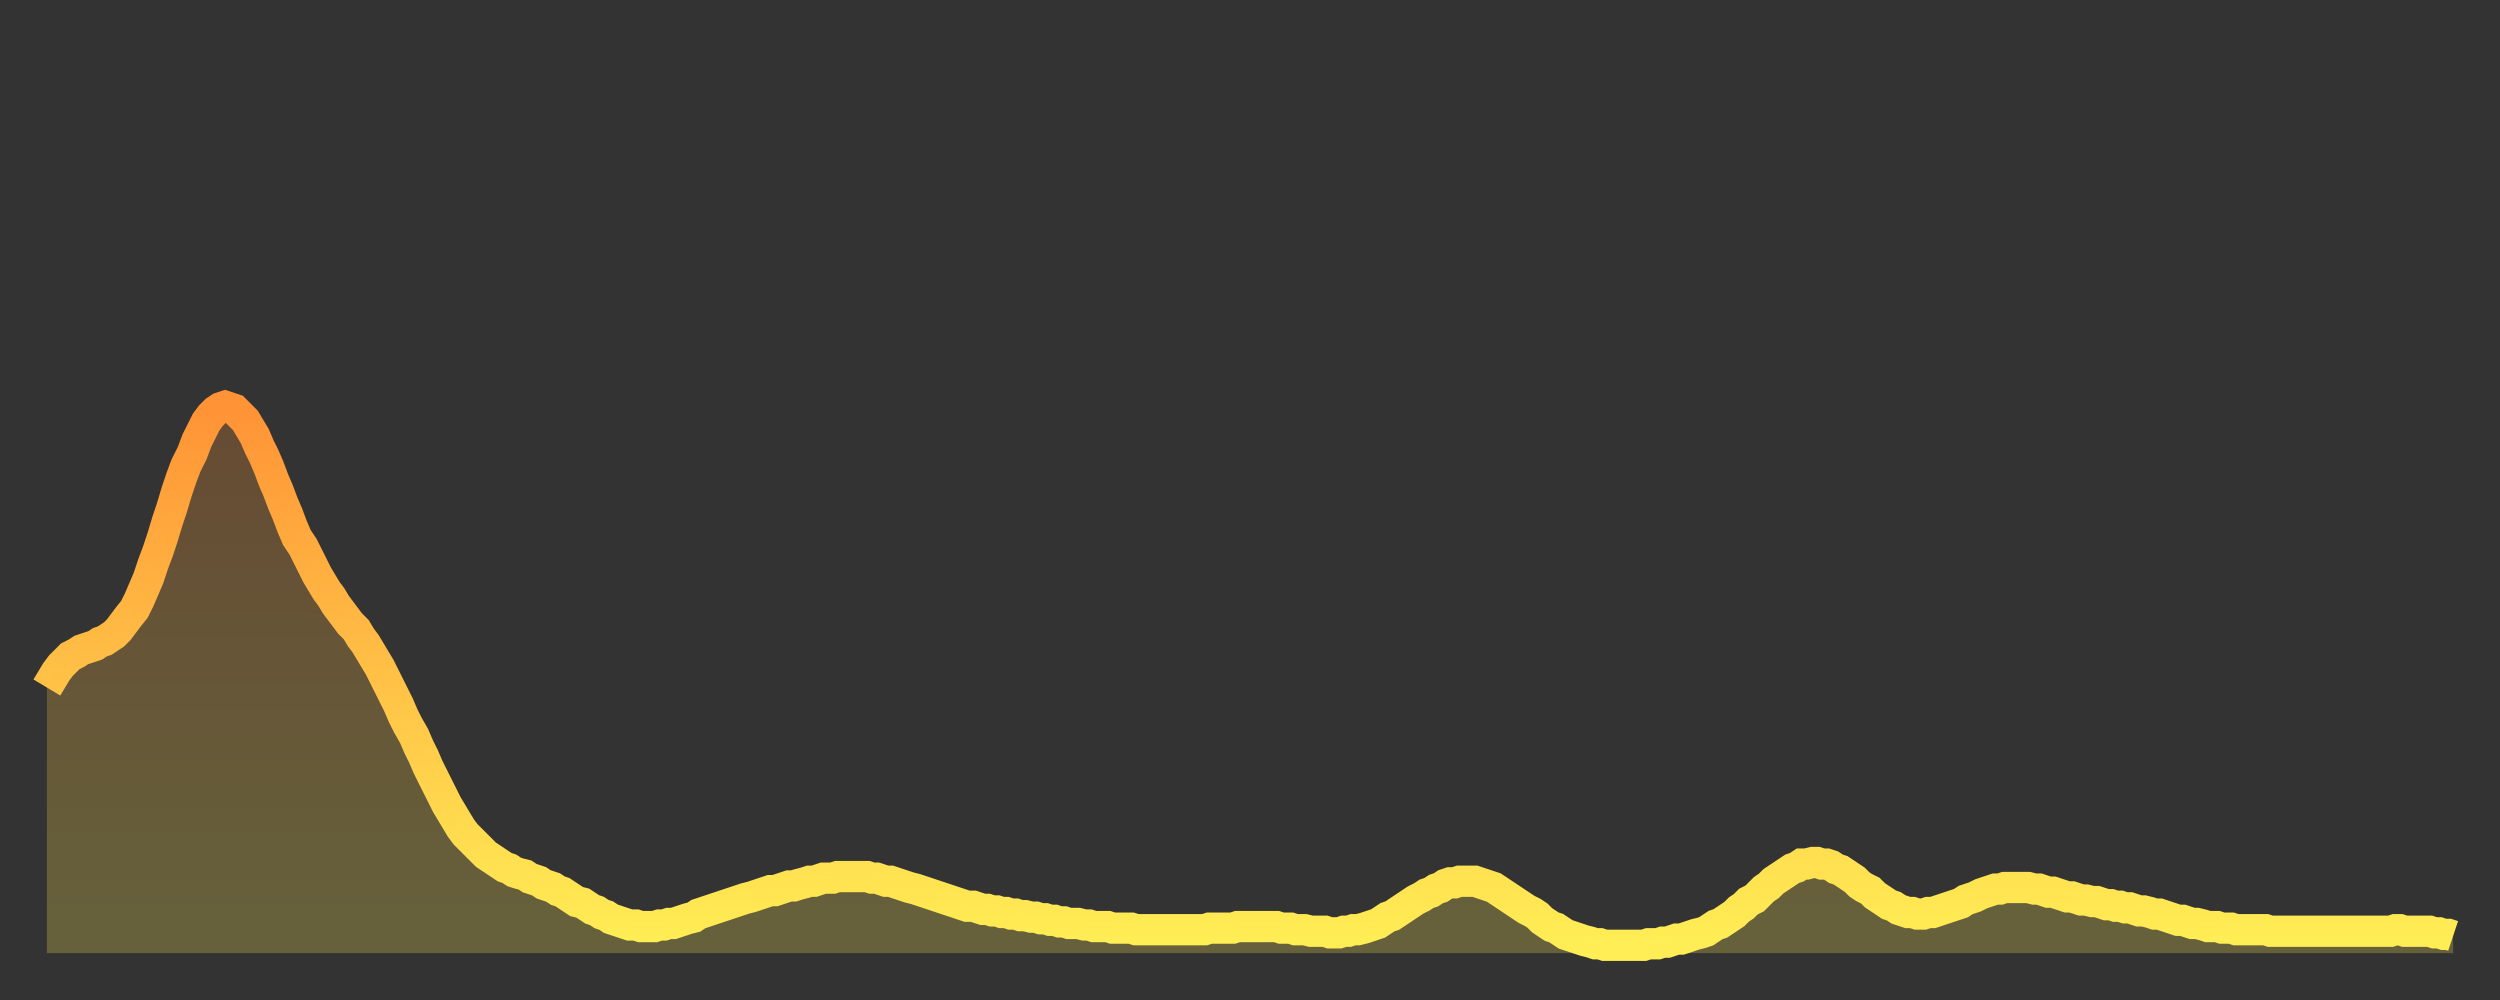
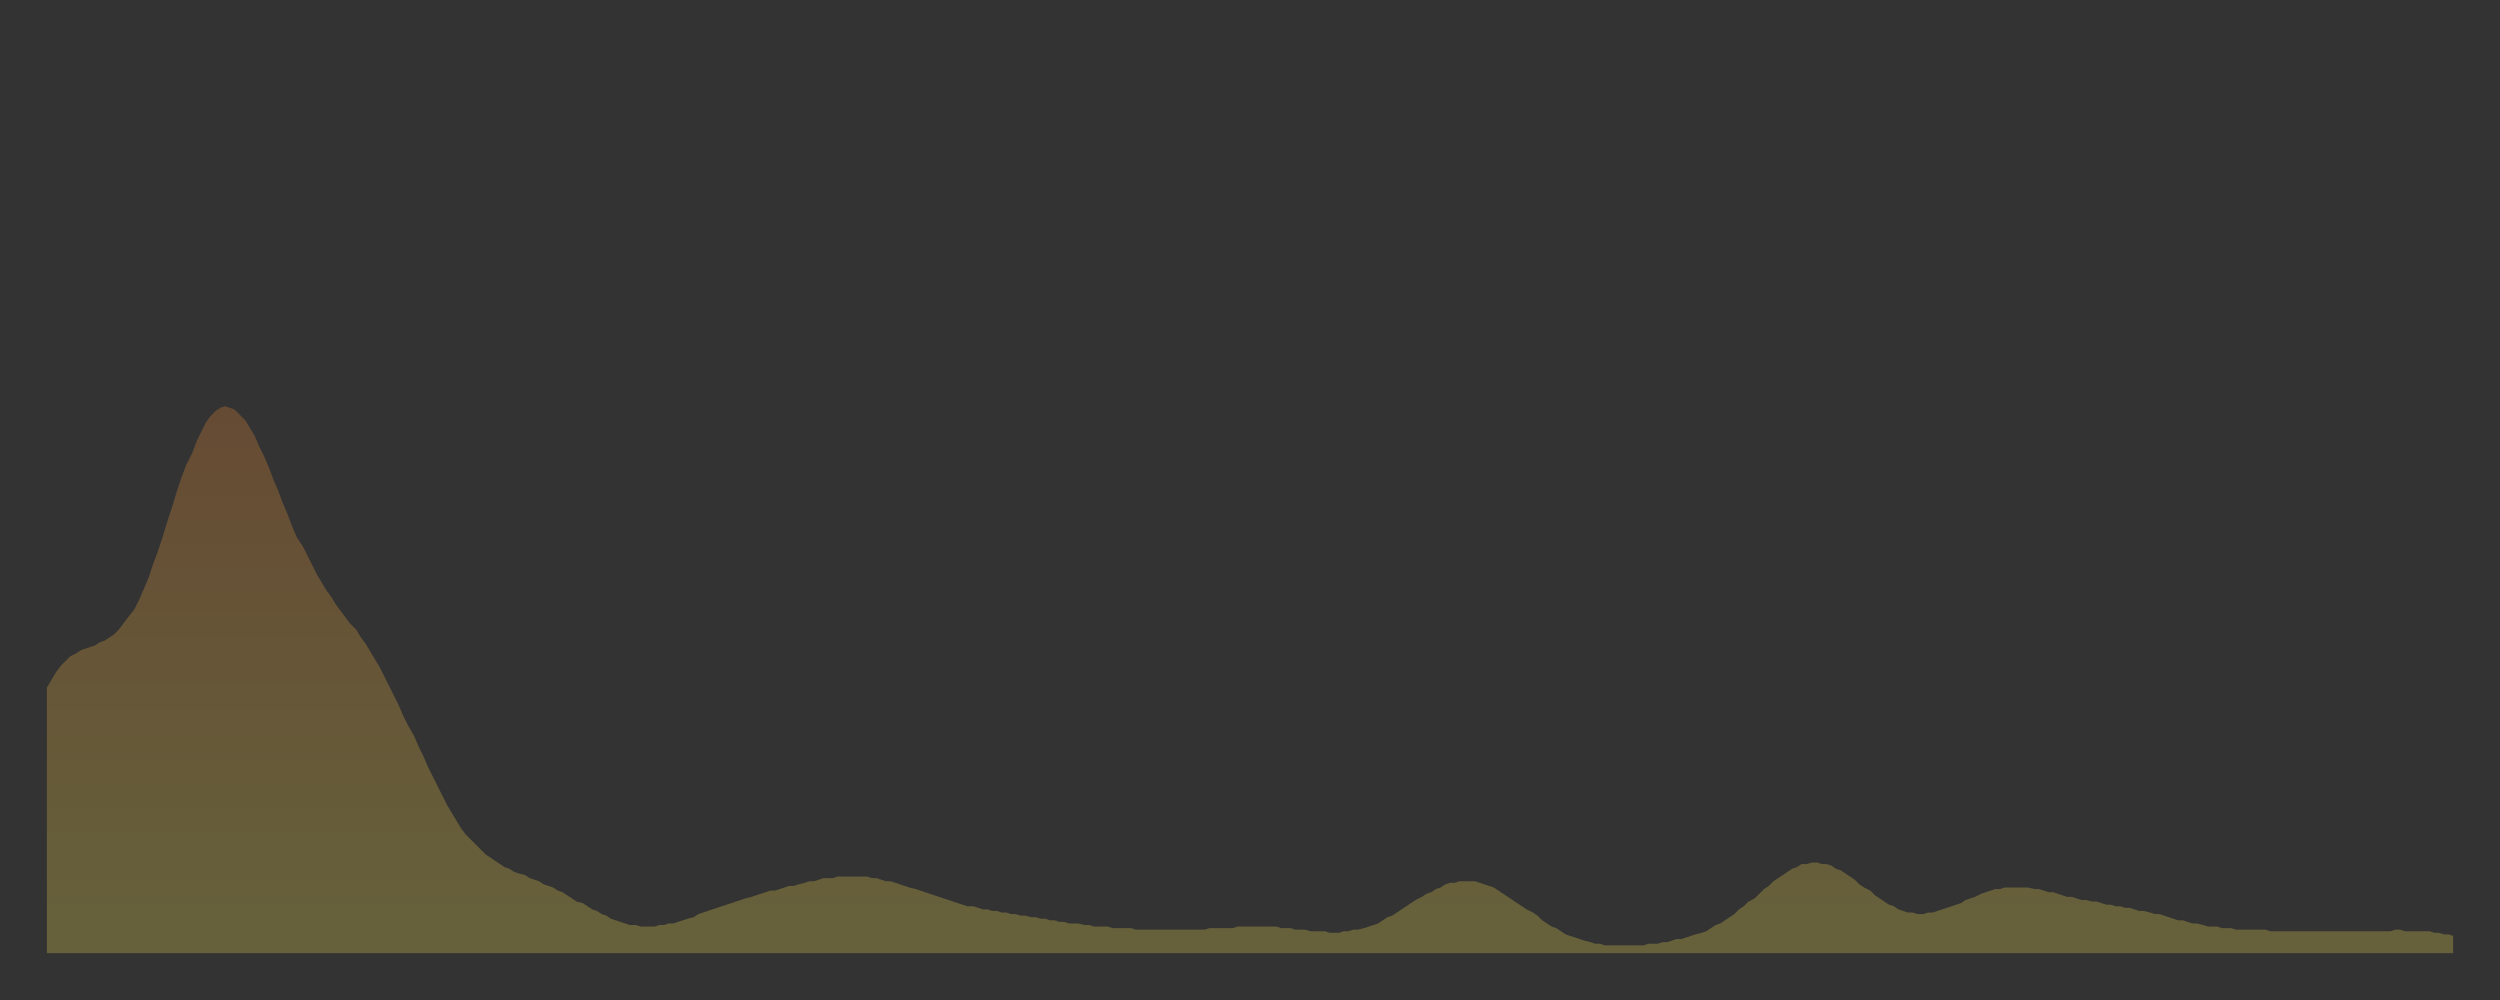
<svg xmlns="http://www.w3.org/2000/svg" baseProfile="full" height="64" version="1.1" width="160">
  <rect width="100%" height="100%" fill="#333333" stroke="none" />
  <defs>
    <linearGradient id="id22724" x1="0" x2="0" y1="0" y2="1">
      <stop offset="0%" stop-color="#ff9336" />
      <stop offset="50%" stop-color="#ffc146" />
      <stop offset="100%" stop-color="#ffee55" />
    </linearGradient>
  </defs>
  <g transform="translate(3,3)">
    <g>
-       <path d="M 0.0 41.0 0.3 40.5 0.6 40.0 0.9 39.6 1.2 39.3 1.5 39.0 1.9 38.8 2.2 38.6 2.5 38.5 2.8 38.4 3.1 38.3 3.4 38.1 3.7 38.0 4.0 37.8 4.3 37.6 4.6 37.3 4.9 36.9 5.2 36.5 5.6 36.0 5.9 35.4 6.2 34.7 6.5 34.0 6.8 33.1 7.1 32.3 7.4 31.4 7.7 30.4 8.0 29.5 8.3 28.5 8.6 27.6 8.9 26.8 9.3 26.0 9.6 25.2 9.9 24.6 10.2 24.0 10.5 23.6 10.8 23.3 11.1 23.1 11.4 23.0 11.7 23.1 12.0 23.2 12.3 23.5 12.7 23.9 13.0 24.4 13.3 24.9 13.6 25.6 13.9 26.2 14.2 26.9 14.5 27.7 14.8 28.4 15.1 29.2 15.4 29.9 15.7 30.7 16.0 31.4 16.4 32.0 16.7 32.6 17.0 33.2 17.3 33.8 17.6 34.3 17.9 34.8 18.2 35.2 18.5 35.7 18.8 36.1 19.1 36.5 19.4 36.9 19.8 37.3 20.1 37.8 20.4 38.2 20.7 38.7 21.0 39.2 21.3 39.7 21.6 40.3 21.9 40.9 22.2 41.5 22.5 42.1 22.8 42.8 23.1 43.4 23.5 44.1 23.8 44.8 24.1 45.4 24.4 46.1 24.7 46.7 25.0 47.3 25.3 47.9 25.6 48.5 25.9 49.0 26.2 49.5 26.5 50.0 26.8 50.4 27.2 50.8 27.5 51.1 27.8 51.4 28.1 51.7 28.4 51.9 28.7 52.1 29.0 52.3 29.3 52.5 29.6 52.6 29.9 52.8 30.2 52.9 30.6 53.0 30.9 53.2 31.2 53.3 31.5 53.4 31.8 53.6 32.1 53.7 32.4 53.8 32.7 54.0 33.0 54.1 33.3 54.3 33.6 54.5 33.9 54.7 34.3 54.8 34.6 55.0 34.9 55.2 35.2 55.3 35.5 55.5 35.8 55.6 36.1 55.8 36.4 55.9 36.7 56.0 37.0 56.1 37.3 56.2 37.7 56.2 38.0 56.3 38.3 56.3 38.6 56.3 38.9 56.3 39.2 56.2 39.5 56.2 39.8 56.1 40.1 56.1 40.4 56.0 40.7 55.9 41.0 55.8 41.4 55.7 41.7 55.5 42.0 55.4 42.3 55.3 42.6 55.2 42.9 55.1 43.2 55.0 43.5 54.9 43.8 54.8 44.1 54.7 44.4 54.6 44.7 54.5 45.1 54.4 45.4 54.3 45.7 54.2 46.0 54.1 46.3 54.0 46.6 54.0 46.9 53.9 47.2 53.8 47.5 53.7 47.8 53.7 48.1 53.6 48.5 53.5 48.8 53.4 49.1 53.4 49.4 53.3 49.7 53.2 50.0 53.2 50.3 53.2 50.6 53.1 50.9 53.1 51.2 53.1 51.5 53.1 51.8 53.1 52.2 53.1 52.5 53.1 52.8 53.2 53.1 53.2 53.4 53.3 53.7 53.4 54.0 53.4 54.3 53.5 54.6 53.6 54.9 53.7 55.2 53.8 55.6 53.9 55.9 54.0 56.2 54.1 56.5 54.2 56.8 54.3 57.1 54.4 57.4 54.5 57.7 54.6 58.0 54.7 58.3 54.8 58.6 54.9 58.9 55.0 59.3 55.0 59.6 55.1 59.9 55.2 60.2 55.2 60.5 55.3 60.8 55.3 61.1 55.4 61.4 55.4 61.7 55.5 62.0 55.5 62.3 55.6 62.6 55.6 63.0 55.7 63.3 55.7 63.6 55.8 63.9 55.8 64.2 55.9 64.5 55.9 64.8 56.0 65.1 56.0 65.4 56.1 65.7 56.1 66.0 56.1 66.4 56.2 66.7 56.2 67.0 56.3 67.3 56.3 67.6 56.3 67.9 56.3 68.2 56.4 68.5 56.4 68.8 56.4 69.1 56.4 69.4 56.4 69.7 56.5 70.1 56.5 70.4 56.5 70.7 56.5 71.0 56.5 71.3 56.5 71.6 56.5 71.9 56.5 72.2 56.5 72.5 56.5 72.8 56.5 73.1 56.5 73.5 56.5 73.8 56.5 74.1 56.5 74.4 56.4 74.7 56.4 75.0 56.4 75.3 56.4 75.6 56.4 75.9 56.4 76.2 56.3 76.5 56.3 76.8 56.3 77.2 56.3 77.5 56.3 77.8 56.3 78.1 56.3 78.4 56.3 78.7 56.3 79.0 56.4 79.3 56.4 79.6 56.4 79.9 56.5 80.2 56.5 80.5 56.5 80.9 56.6 81.2 56.6 81.5 56.6 81.8 56.6 82.1 56.7 82.4 56.7 82.7 56.7 83.0 56.6 83.3 56.6 83.6 56.5 83.9 56.5 84.3 56.4 84.6 56.3 84.9 56.2 85.2 56.1 85.5 55.9 85.8 55.7 86.1 55.6 86.4 55.4 86.7 55.2 87.0 55.0 87.3 54.8 87.6 54.6 88.0 54.4 88.3 54.2 88.6 54.1 88.9 53.9 89.2 53.8 89.5 53.6 89.8 53.5 90.1 53.5 90.4 53.4 90.7 53.4 91.0 53.4 91.4 53.4 91.7 53.5 92.0 53.6 92.3 53.7 92.6 53.8 92.9 54.0 93.2 54.2 93.5 54.4 93.8 54.6 94.1 54.8 94.4 55.0 94.7 55.2 95.1 55.4 95.4 55.6 95.7 55.9 96.0 56.1 96.3 56.3 96.6 56.4 96.9 56.6 97.2 56.8 97.5 56.9 97.8 57.0 98.1 57.1 98.4 57.2 98.8 57.3 99.1 57.4 99.4 57.4 99.7 57.5 100.0 57.5 100.3 57.5 100.6 57.5 100.9 57.5 101.2 57.5 101.5 57.5 101.8 57.5 102.2 57.5 102.5 57.4 102.8 57.4 103.1 57.4 103.4 57.3 103.7 57.3 104.0 57.2 104.3 57.1 104.6 57.1 104.9 57.0 105.2 56.9 105.5 56.8 105.9 56.7 106.2 56.6 106.5 56.4 106.8 56.2 107.1 56.1 107.4 55.9 107.7 55.7 108.0 55.5 108.3 55.2 108.6 55.0 108.9 54.7 109.3 54.5 109.6 54.2 109.9 53.9 110.2 53.7 110.5 53.4 110.8 53.2 111.1 53.0 111.4 52.8 111.7 52.6 112.0 52.5 112.3 52.3 112.6 52.3 113.0 52.2 113.3 52.2 113.6 52.3 113.9 52.3 114.2 52.4 114.5 52.6 114.8 52.7 115.1 52.9 115.4 53.1 115.7 53.3 116.0 53.6 116.3 53.8 116.7 54.0 117.0 54.3 117.3 54.5 117.6 54.7 117.9 54.9 118.2 55.0 118.5 55.2 118.8 55.3 119.1 55.4 119.4 55.4 119.7 55.5 120.1 55.5 120.4 55.4 120.7 55.4 121.0 55.3 121.3 55.2 121.6 55.1 121.9 55.0 122.2 54.9 122.5 54.8 122.8 54.6 123.1 54.5 123.4 54.4 123.8 54.2 124.1 54.1 124.4 54.0 124.7 53.9 125.0 53.9 125.3 53.8 125.6 53.8 125.9 53.8 126.2 53.8 126.5 53.8 126.8 53.8 127.2 53.9 127.5 53.9 127.8 54.0 128.1 54.1 128.4 54.1 128.7 54.2 129.0 54.3 129.3 54.4 129.6 54.4 129.9 54.5 130.2 54.6 130.5 54.6 130.9 54.7 131.2 54.7 131.5 54.8 131.8 54.9 132.1 54.9 132.4 55.0 132.7 55.0 133.0 55.1 133.3 55.1 133.6 55.2 133.9 55.3 134.2 55.3 134.6 55.4 134.9 55.5 135.2 55.5 135.5 55.6 135.8 55.7 136.1 55.8 136.4 55.9 136.7 55.9 137.0 56.0 137.3 56.1 137.6 56.1 138.0 56.2 138.3 56.3 138.6 56.3 138.9 56.3 139.2 56.4 139.5 56.4 139.8 56.4 140.1 56.5 140.4 56.5 140.7 56.5 141.0 56.5 141.3 56.5 141.7 56.5 142.0 56.5 142.3 56.6 142.6 56.6 142.9 56.6 143.2 56.6 143.5 56.6 143.8 56.6 144.1 56.6 144.4 56.6 144.7 56.6 145.1 56.6 145.4 56.6 145.7 56.6 146.0 56.6 146.3 56.6 146.6 56.6 146.9 56.6 147.2 56.6 147.5 56.6 147.8 56.6 148.1 56.6 148.4 56.6 148.8 56.6 149.1 56.6 149.4 56.6 149.7 56.6 150.0 56.6 150.3 56.5 150.6 56.5 150.9 56.6 151.2 56.6 151.5 56.6 151.8 56.6 152.1 56.6 152.5 56.6 152.8 56.7 153.1 56.7 153.4 56.8 153.7 56.8 154.0 56.9" fill="none" id="graph-curve" opacity="1" stroke="url(#id22724)" stroke-width="2" />
      <path d="M 0 58 L 0.0 41.0 0.3 40.5 0.6 40.0 0.9 39.6 1.2 39.3 1.5 39.0 1.9 38.8 2.2 38.6 2.5 38.5 2.8 38.4 3.1 38.3 3.4 38.1 3.7 38.0 4.0 37.8 4.3 37.6 4.6 37.3 4.9 36.9 5.2 36.5 5.6 36.0 5.9 35.4 6.2 34.7 6.5 34.0 6.8 33.1 7.1 32.3 7.4 31.4 7.7 30.4 8.0 29.5 8.3 28.5 8.6 27.6 8.9 26.8 9.3 26.0 9.6 25.2 9.9 24.6 10.2 24.0 10.5 23.6 10.8 23.3 11.1 23.1 11.4 23.0 11.7 23.1 12.0 23.2 12.3 23.5 12.7 23.9 13.0 24.4 13.3 24.9 13.6 25.6 13.9 26.2 14.2 26.9 14.5 27.7 14.8 28.4 15.1 29.2 15.4 29.9 15.7 30.7 16.0 31.4 16.4 32.0 16.7 32.6 17.0 33.2 17.3 33.8 17.6 34.3 17.9 34.8 18.2 35.2 18.5 35.7 18.8 36.1 19.1 36.5 19.4 36.9 19.8 37.3 20.1 37.8 20.4 38.2 20.7 38.7 21.0 39.2 21.3 39.7 21.6 40.3 21.9 40.9 22.2 41.5 22.5 42.1 22.8 42.8 23.1 43.4 23.5 44.1 23.8 44.8 24.1 45.4 24.4 46.1 24.7 46.7 25.0 47.3 25.3 47.9 25.6 48.5 25.9 49.0 26.2 49.5 26.5 50.0 26.8 50.4 27.2 50.8 27.5 51.1 27.8 51.4 28.1 51.7 28.4 51.9 28.7 52.1 29.0 52.3 29.3 52.5 29.6 52.6 29.9 52.8 30.2 52.9 30.6 53.0 30.9 53.2 31.2 53.3 31.5 53.4 31.8 53.6 32.1 53.7 32.4 53.8 32.7 54.0 33.0 54.1 33.3 54.3 33.6 54.5 33.9 54.7 34.3 54.8 34.6 55.0 34.9 55.2 35.2 55.3 35.5 55.5 35.8 55.6 36.1 55.8 36.4 55.9 36.7 56.0 37.0 56.1 37.3 56.2 37.7 56.2 38.0 56.3 38.3 56.3 38.6 56.3 38.9 56.3 39.2 56.2 39.5 56.2 39.8 56.1 40.1 56.1 40.4 56.0 40.7 55.9 41.0 55.8 41.4 55.7 41.7 55.5 42.0 55.4 42.3 55.3 42.6 55.2 42.9 55.1 43.2 55.0 43.5 54.9 43.8 54.8 44.1 54.7 44.4 54.6 44.7 54.5 45.1 54.4 45.4 54.3 45.7 54.2 46.0 54.1 46.3 54.0 46.6 54.0 46.9 53.9 47.2 53.8 47.5 53.7 47.8 53.7 48.1 53.6 48.5 53.5 48.8 53.4 49.1 53.4 49.4 53.3 49.7 53.2 50.0 53.2 50.3 53.2 50.6 53.1 50.9 53.1 51.2 53.1 51.5 53.1 51.8 53.1 52.2 53.1 52.5 53.1 52.8 53.2 53.1 53.2 53.4 53.3 53.7 53.4 54.0 53.4 54.3 53.5 54.6 53.6 54.9 53.7 55.2 53.8 55.6 53.9 55.9 54.0 56.2 54.1 56.5 54.2 56.8 54.3 57.1 54.4 57.4 54.5 57.7 54.6 58.0 54.7 58.3 54.8 58.6 54.9 58.9 55.0 59.3 55.0 59.6 55.1 59.9 55.2 60.2 55.2 60.5 55.3 60.8 55.3 61.1 55.4 61.4 55.4 61.7 55.5 62.0 55.5 62.3 55.6 62.6 55.6 63.0 55.7 63.3 55.7 63.6 55.8 63.9 55.8 64.2 55.9 64.5 55.9 64.8 56.0 65.1 56.0 65.4 56.1 65.7 56.1 66.0 56.1 66.4 56.2 66.7 56.2 67.0 56.3 67.3 56.3 67.6 56.3 67.9 56.3 68.2 56.4 68.5 56.4 68.8 56.4 69.1 56.4 69.4 56.4 69.7 56.5 70.1 56.5 70.4 56.5 70.7 56.5 71.0 56.5 71.3 56.5 71.6 56.5 71.9 56.5 72.2 56.5 72.5 56.5 72.8 56.5 73.1 56.5 73.5 56.5 73.8 56.5 74.1 56.5 74.4 56.4 74.7 56.4 75.0 56.4 75.3 56.4 75.6 56.4 75.9 56.4 76.2 56.3 76.5 56.3 76.8 56.3 77.2 56.3 77.5 56.3 77.8 56.3 78.1 56.3 78.4 56.3 78.7 56.3 79.0 56.4 79.3 56.4 79.6 56.4 79.9 56.5 80.2 56.5 80.5 56.5 80.9 56.6 81.2 56.6 81.5 56.6 81.8 56.6 82.1 56.7 82.4 56.7 82.7 56.7 83.0 56.6 83.3 56.6 83.6 56.5 83.9 56.5 84.3 56.4 84.6 56.3 84.9 56.2 85.2 56.1 85.5 55.9 85.8 55.7 86.1 55.6 86.4 55.4 86.7 55.2 87.0 55.0 87.3 54.8 87.6 54.6 88.0 54.4 88.3 54.2 88.6 54.1 88.9 53.9 89.2 53.8 89.5 53.6 89.8 53.5 90.1 53.5 90.4 53.4 90.7 53.4 91.0 53.4 91.4 53.4 91.7 53.5 92.0 53.6 92.3 53.7 92.6 53.8 92.9 54.0 93.2 54.2 93.5 54.4 93.8 54.6 94.1 54.8 94.4 55.0 94.7 55.2 95.1 55.4 95.4 55.6 95.7 55.9 96.0 56.1 96.3 56.3 96.6 56.4 96.9 56.6 97.2 56.8 97.5 56.9 97.8 57.0 98.1 57.1 98.4 57.2 98.8 57.3 99.1 57.4 99.4 57.4 99.7 57.5 100.0 57.5 100.3 57.5 100.6 57.5 100.9 57.5 101.2 57.5 101.5 57.5 101.8 57.5 102.2 57.5 102.5 57.4 102.8 57.4 103.1 57.4 103.4 57.3 103.7 57.3 104.0 57.2 104.3 57.1 104.6 57.1 104.9 57.0 105.2 56.9 105.5 56.8 105.9 56.7 106.2 56.6 106.5 56.4 106.8 56.2 107.1 56.1 107.4 55.9 107.7 55.7 108.0 55.5 108.3 55.2 108.6 55.0 108.9 54.7 109.3 54.5 109.6 54.2 109.9 53.9 110.2 53.7 110.5 53.4 110.8 53.2 111.1 53.0 111.4 52.8 111.7 52.6 112.0 52.5 112.3 52.3 112.6 52.3 113.0 52.2 113.3 52.2 113.6 52.3 113.9 52.3 114.2 52.4 114.5 52.6 114.8 52.7 115.1 52.9 115.4 53.1 115.7 53.3 116.0 53.6 116.3 53.8 116.7 54.0 117.0 54.3 117.3 54.5 117.6 54.7 117.9 54.9 118.2 55.0 118.5 55.2 118.8 55.3 119.1 55.4 119.4 55.4 119.7 55.5 120.1 55.5 120.4 55.4 120.7 55.4 121.0 55.3 121.3 55.2 121.6 55.1 121.9 55.0 122.2 54.9 122.5 54.8 122.8 54.6 123.1 54.5 123.4 54.4 123.8 54.2 124.1 54.1 124.4 54.0 124.7 53.9 125.0 53.9 125.3 53.8 125.6 53.8 125.9 53.8 126.2 53.8 126.5 53.8 126.8 53.8 127.2 53.9 127.5 53.9 127.8 54.0 128.1 54.1 128.4 54.1 128.7 54.2 129.0 54.3 129.3 54.4 129.6 54.4 129.9 54.5 130.2 54.6 130.5 54.6 130.9 54.7 131.2 54.7 131.5 54.8 131.8 54.9 132.1 54.9 132.4 55.0 132.7 55.0 133.0 55.1 133.3 55.1 133.6 55.2 133.9 55.3 134.2 55.3 134.6 55.4 134.9 55.5 135.2 55.5 135.5 55.6 135.8 55.7 136.1 55.8 136.4 55.9 136.7 55.9 137.0 56.0 137.3 56.1 137.6 56.1 138.0 56.2 138.3 56.3 138.6 56.3 138.9 56.3 139.2 56.4 139.5 56.4 139.8 56.4 140.1 56.5 140.4 56.5 140.7 56.5 141.0 56.5 141.3 56.5 141.7 56.5 142.0 56.5 142.3 56.6 142.6 56.6 142.9 56.6 143.2 56.6 143.5 56.6 143.8 56.6 144.1 56.6 144.4 56.6 144.7 56.6 145.1 56.6 145.4 56.6 145.7 56.6 146.0 56.6 146.3 56.6 146.6 56.6 146.9 56.6 147.2 56.6 147.5 56.6 147.8 56.6 148.1 56.6 148.4 56.6 148.8 56.6 149.1 56.6 149.4 56.6 149.7 56.6 150.0 56.6 150.3 56.5 150.6 56.5 150.9 56.6 151.2 56.6 151.5 56.6 151.8 56.6 152.1 56.6 152.5 56.6 152.8 56.7 153.1 56.7 153.4 56.8 153.7 56.8 154.0 56.9 154 58" fill="url(#id22724)" fill-opacity=".25" id="graph-shadow" />
    </g>
  </g>
</svg>